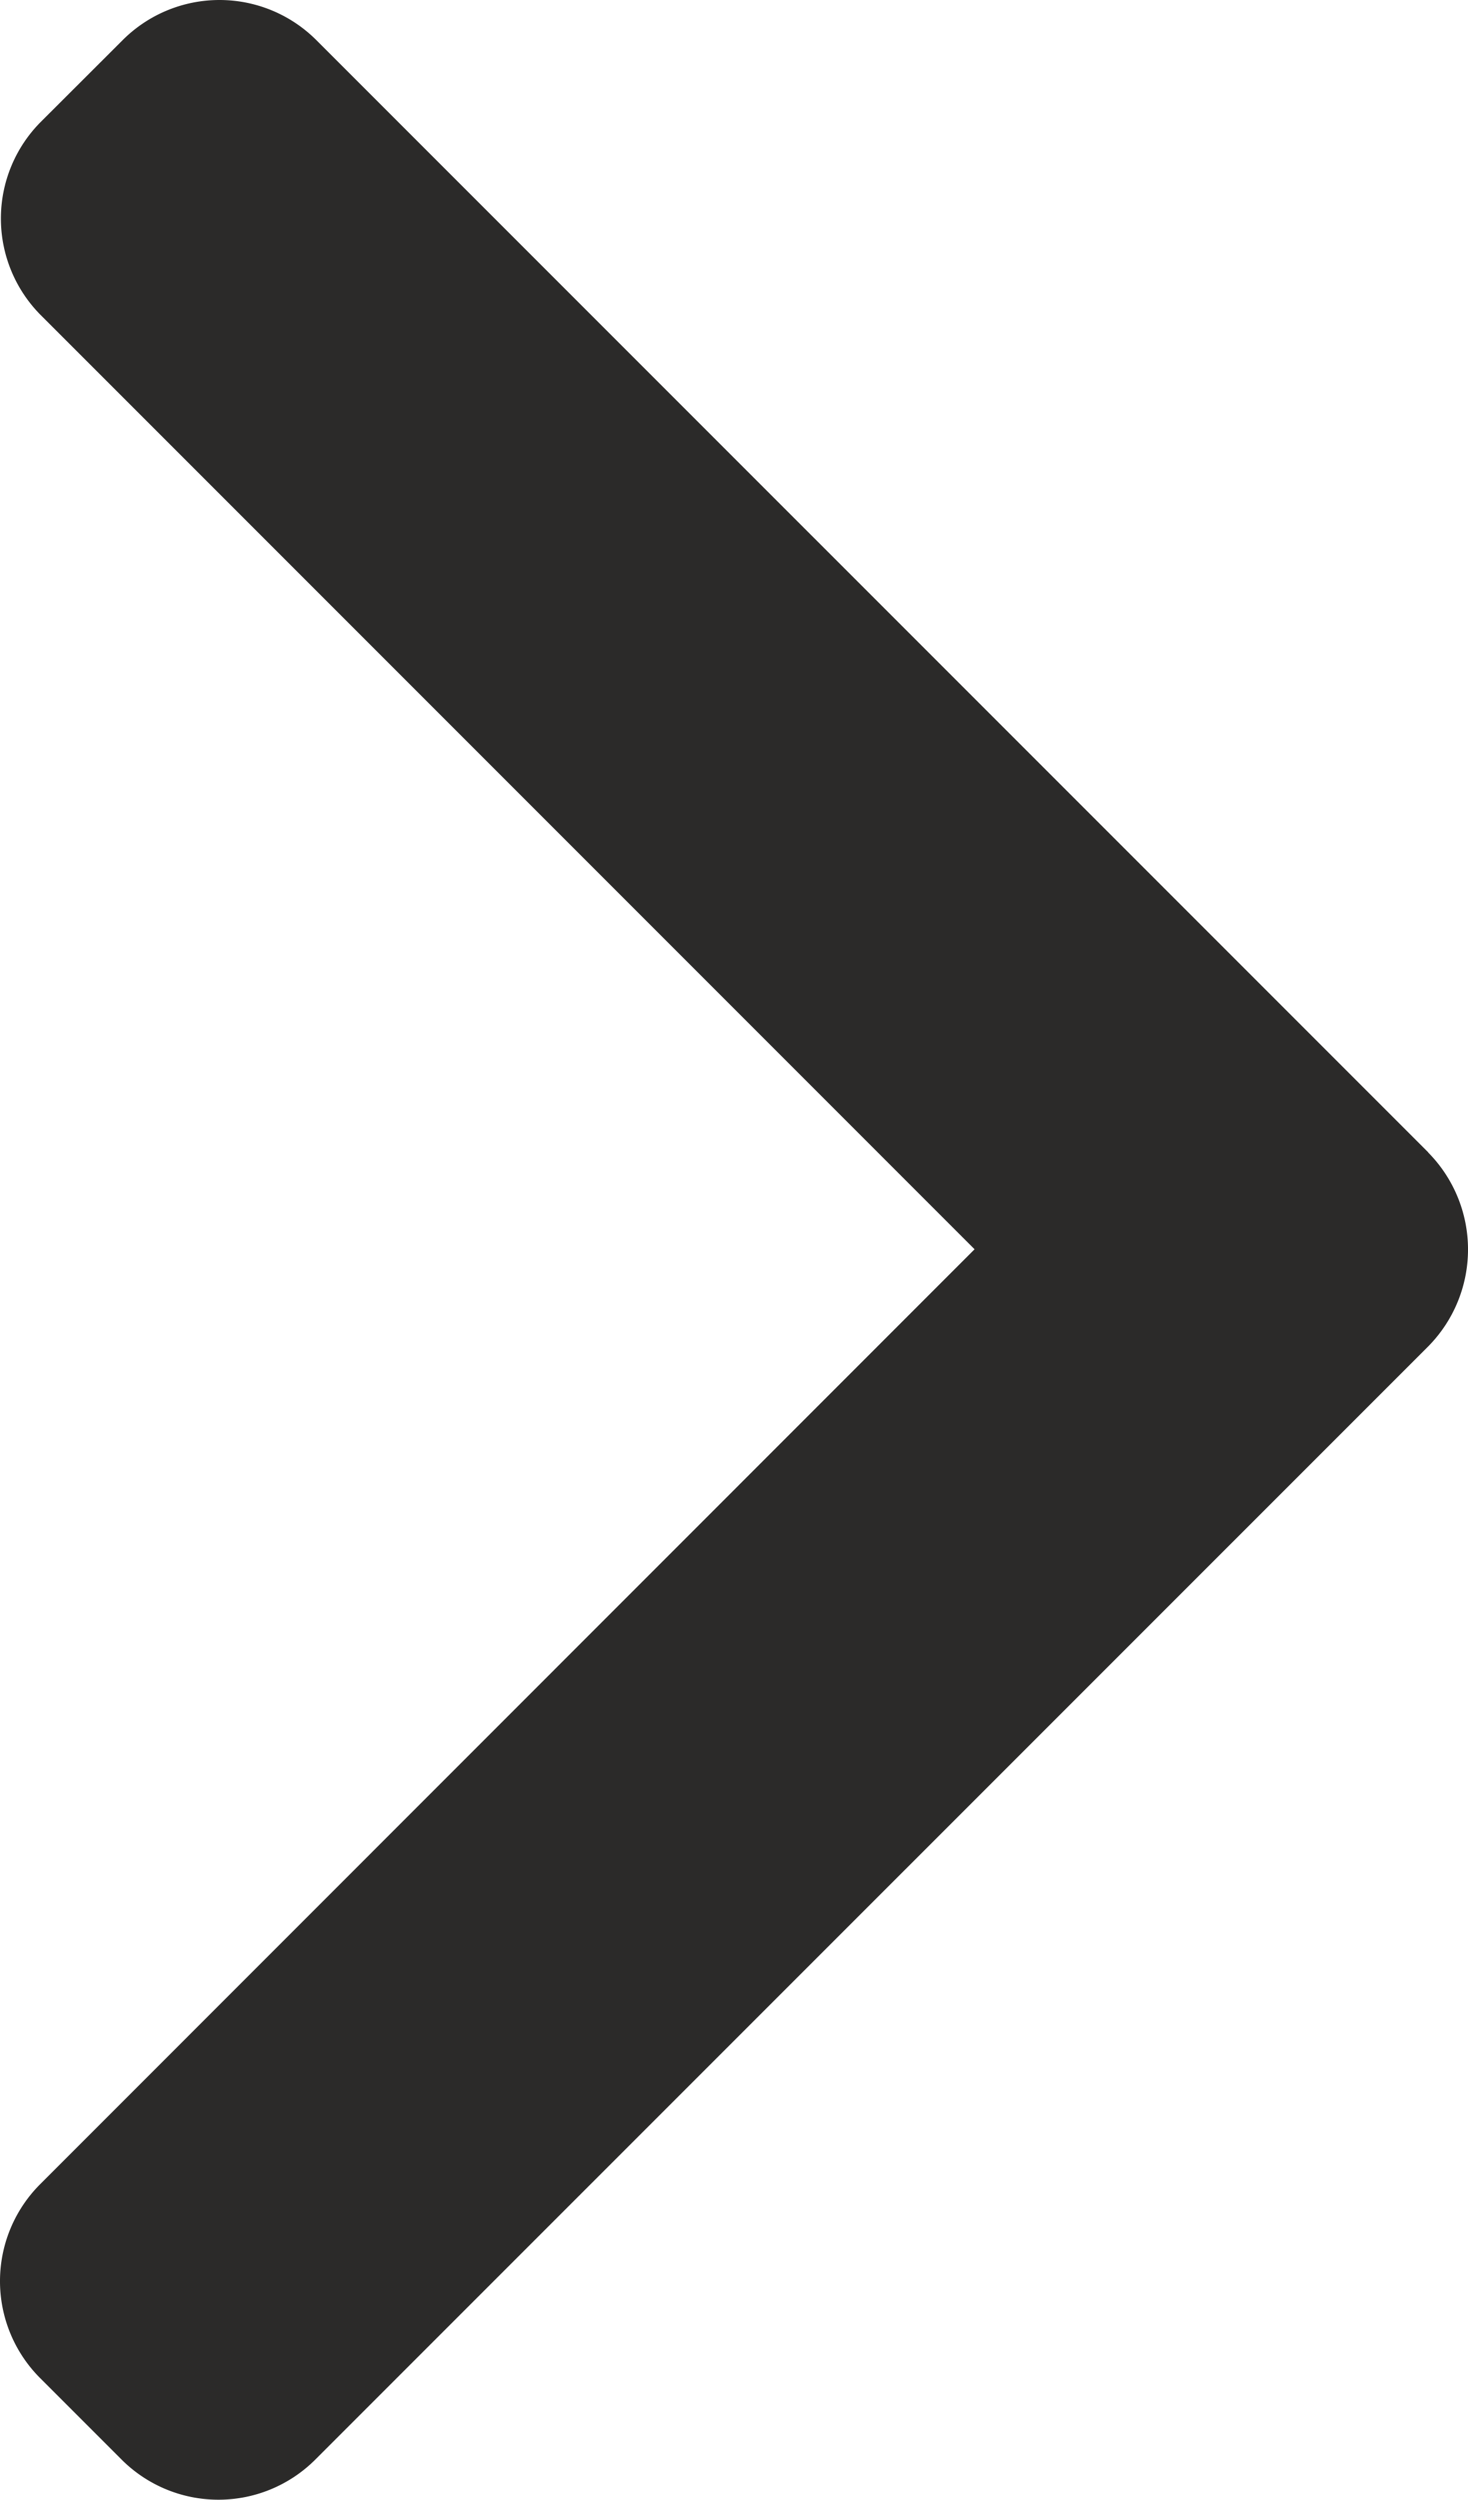
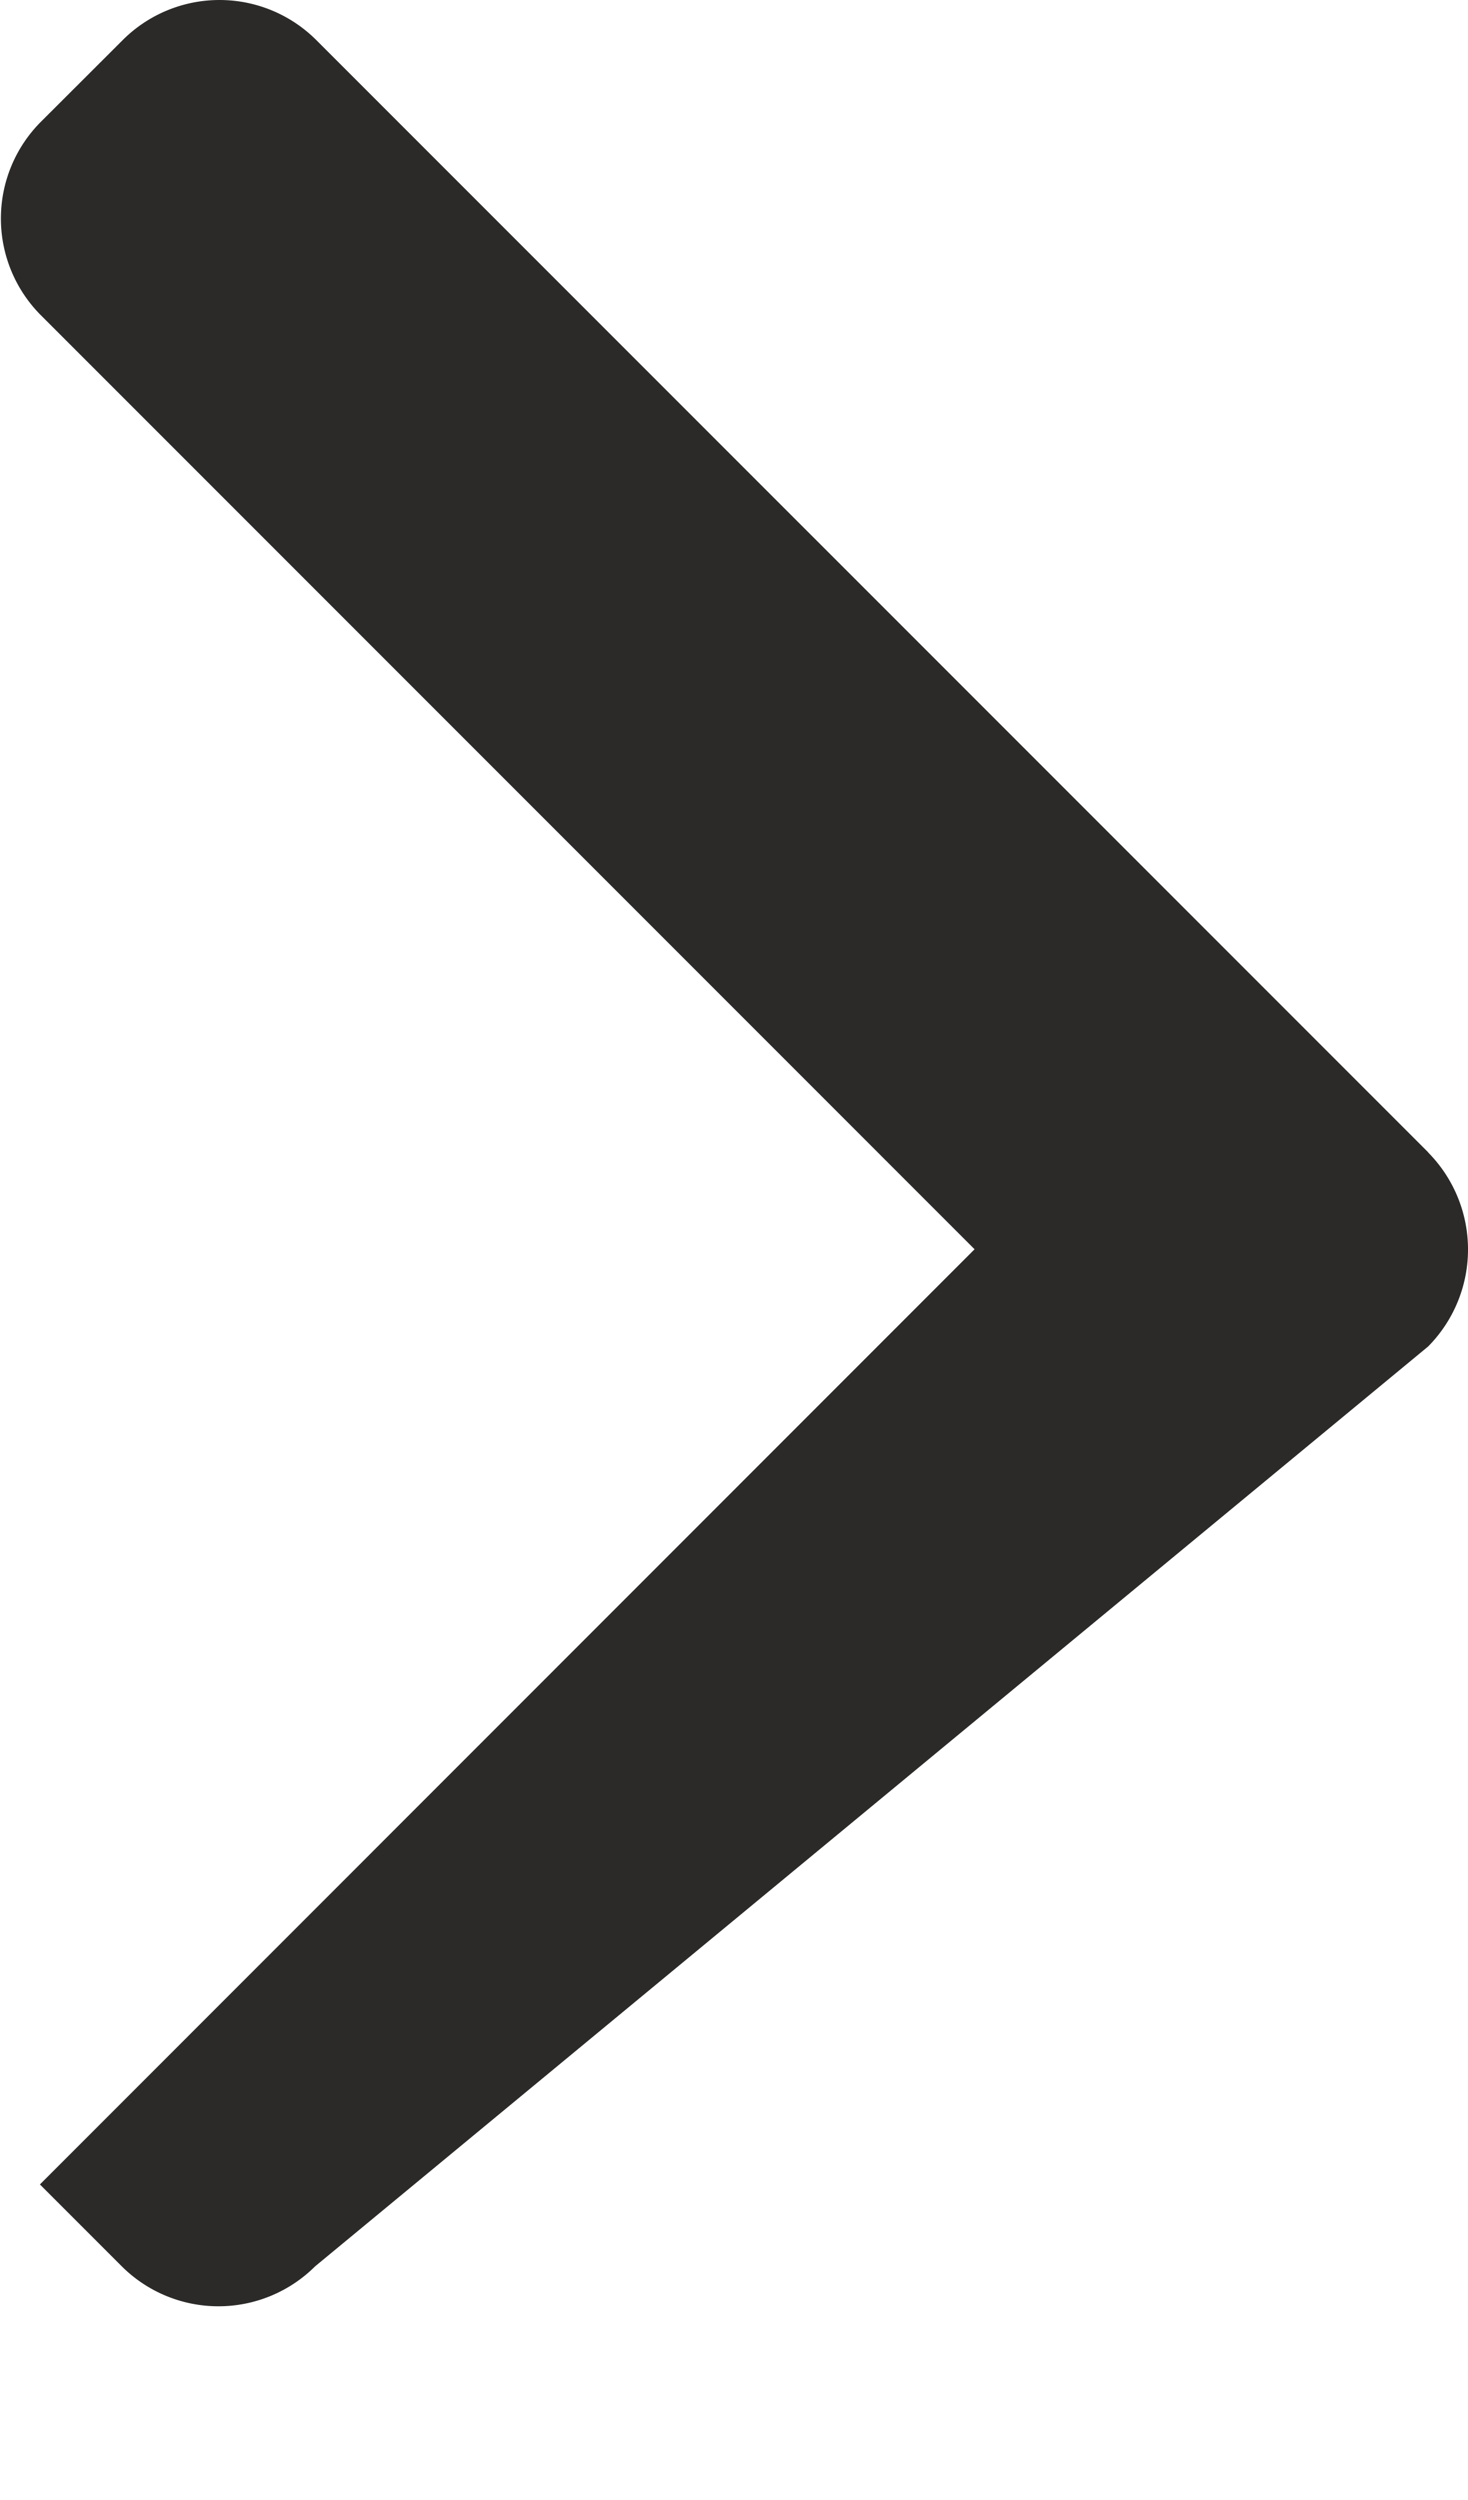
<svg xmlns="http://www.w3.org/2000/svg" id="Group_11" data-name="Group 11" width="22.358" height="38.058" viewBox="0 0 22.358 38.058">
-   <path id="Path_22" data-name="Path 22" d="M123.229,17.543,106.293.608a2.086,2.086,0,0,0-2.944,0L102.1,1.855a2.085,2.085,0,0,0,0,2.944L116.321,19.02,102.086,33.258a2.087,2.087,0,0,0,0,2.945l1.247,1.247a2.086,2.086,0,0,0,2.944,0L123.229,20.5a2.1,2.1,0,0,0,0-2.954Z" transform="translate(-101.478)" fill="#2b2a29" />
+   <path id="Path_22" data-name="Path 22" d="M123.229,17.543,106.293.608a2.086,2.086,0,0,0-2.944,0L102.1,1.855a2.085,2.085,0,0,0,0,2.944L116.321,19.02,102.086,33.258l1.247,1.247a2.086,2.086,0,0,0,2.944,0L123.229,20.5a2.1,2.1,0,0,0,0-2.954Z" transform="translate(-101.478)" fill="#2b2a29" />
</svg>